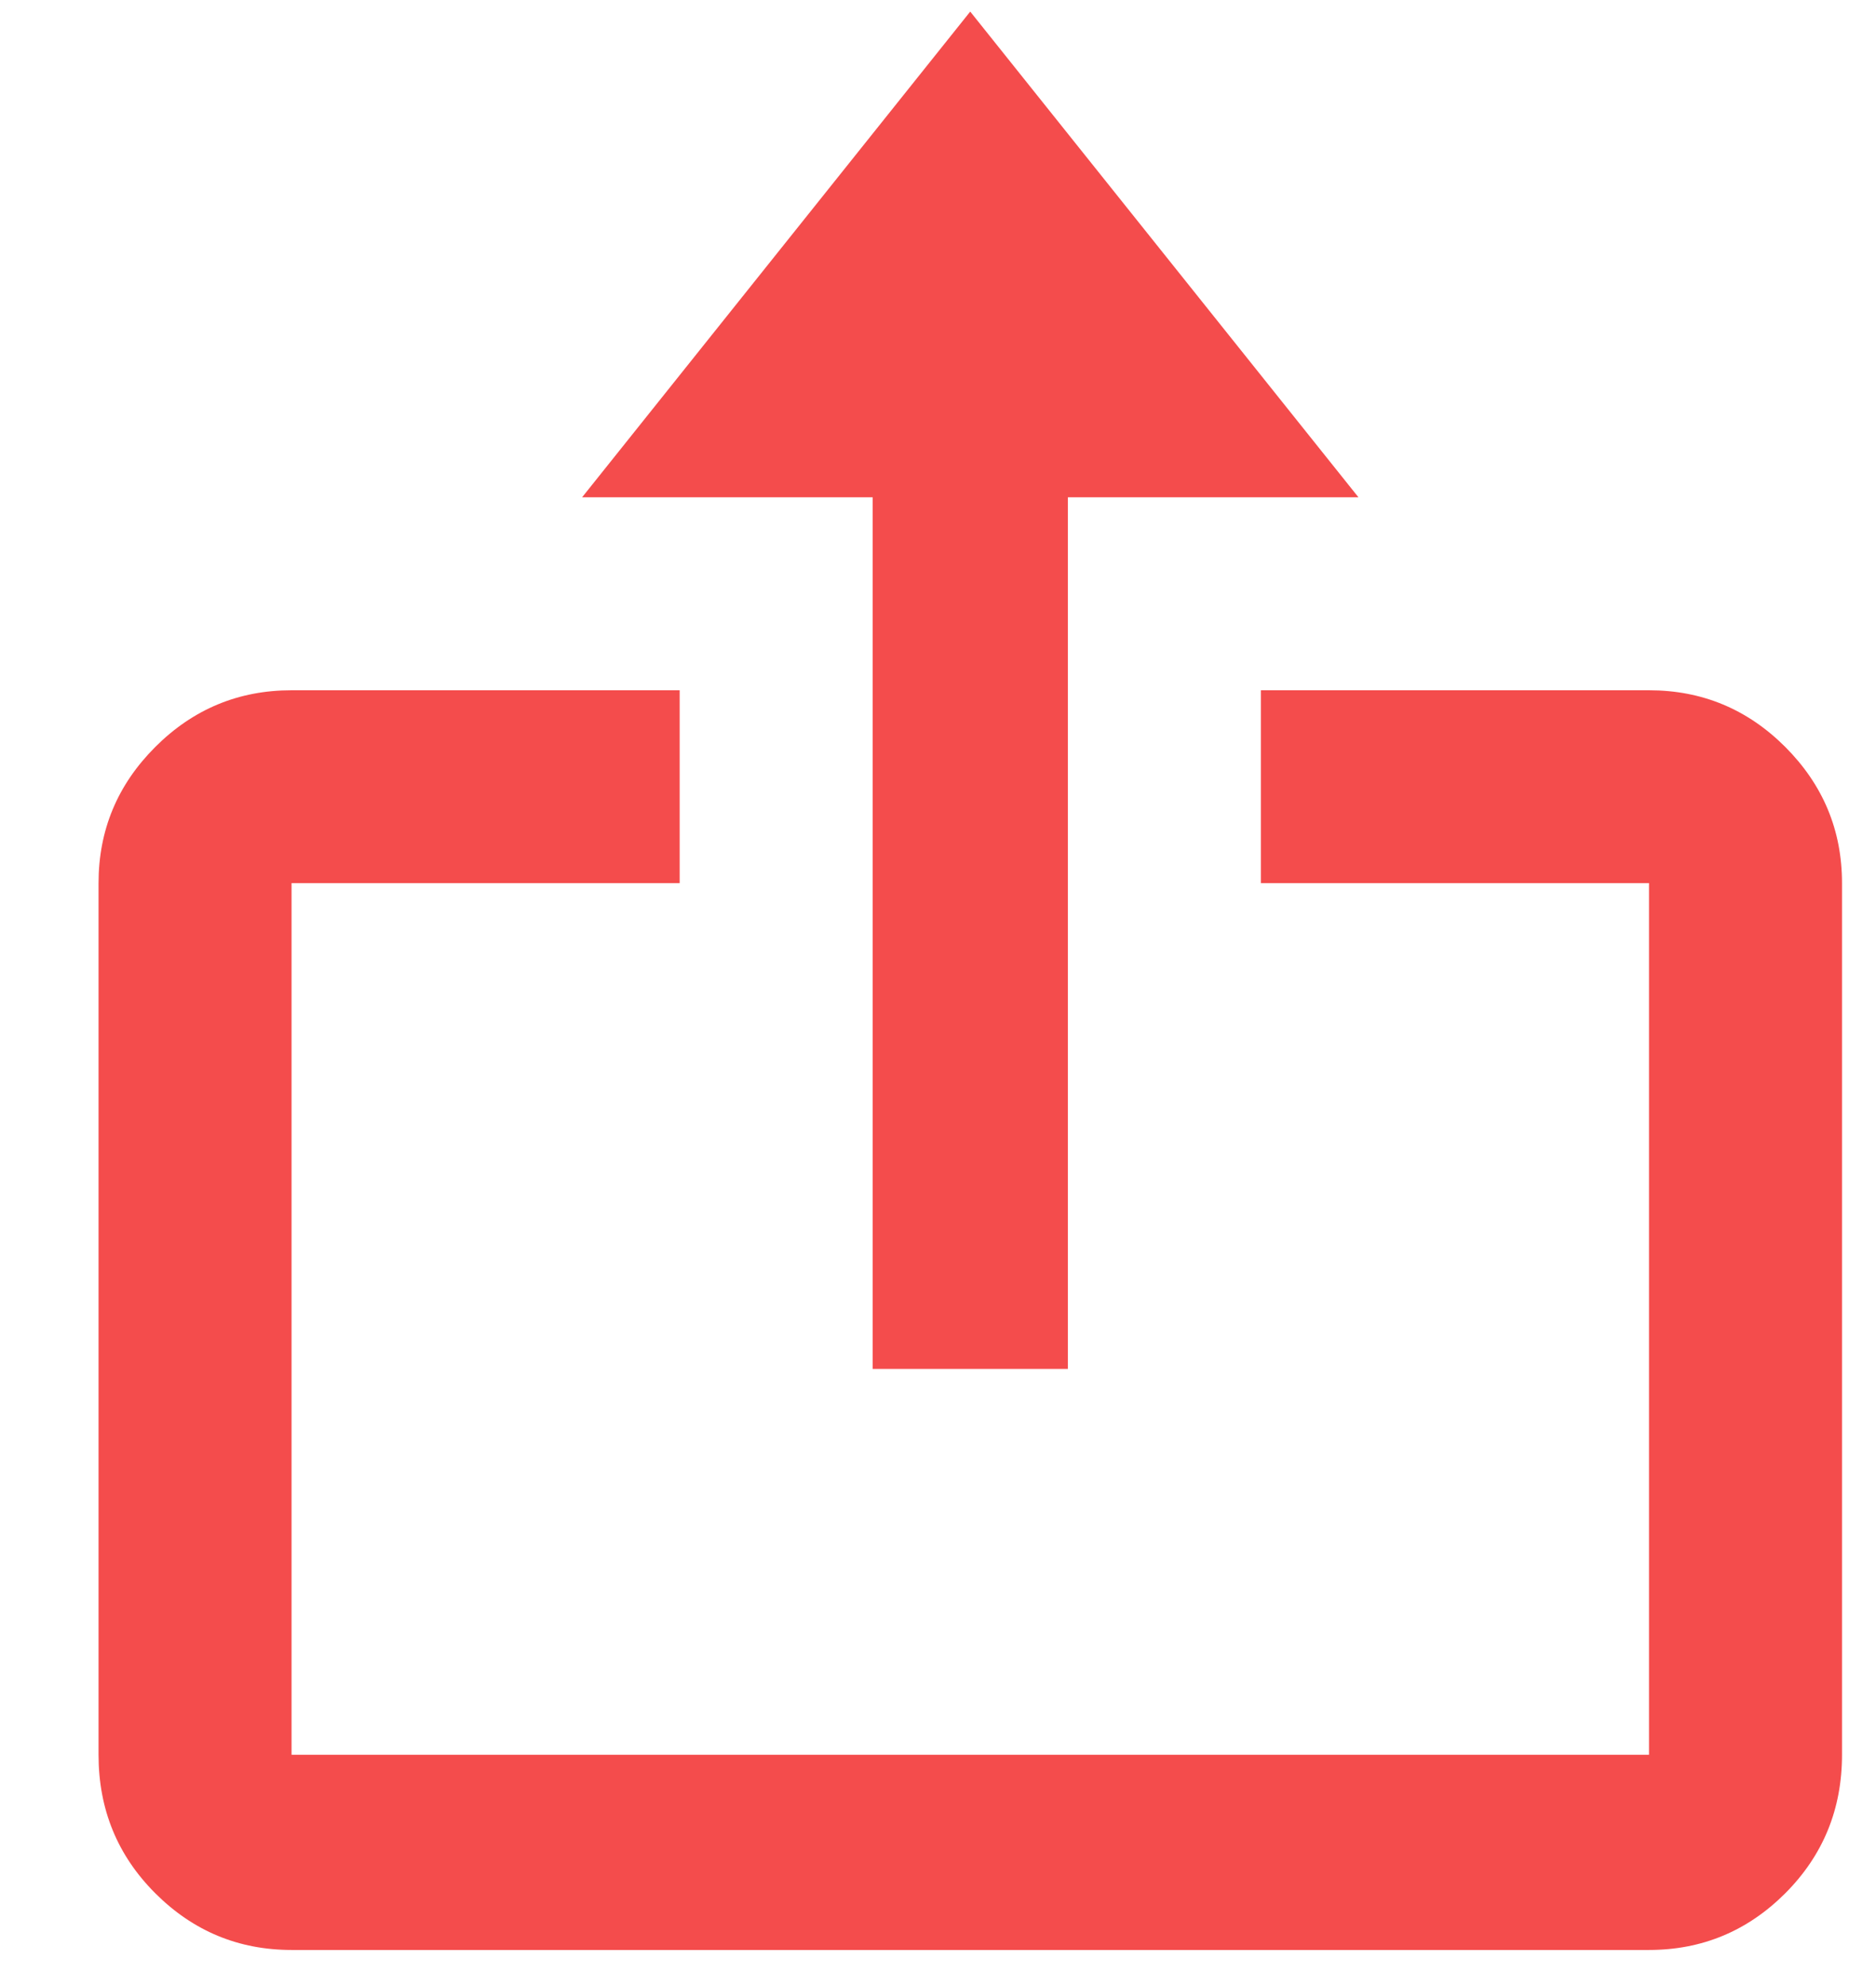
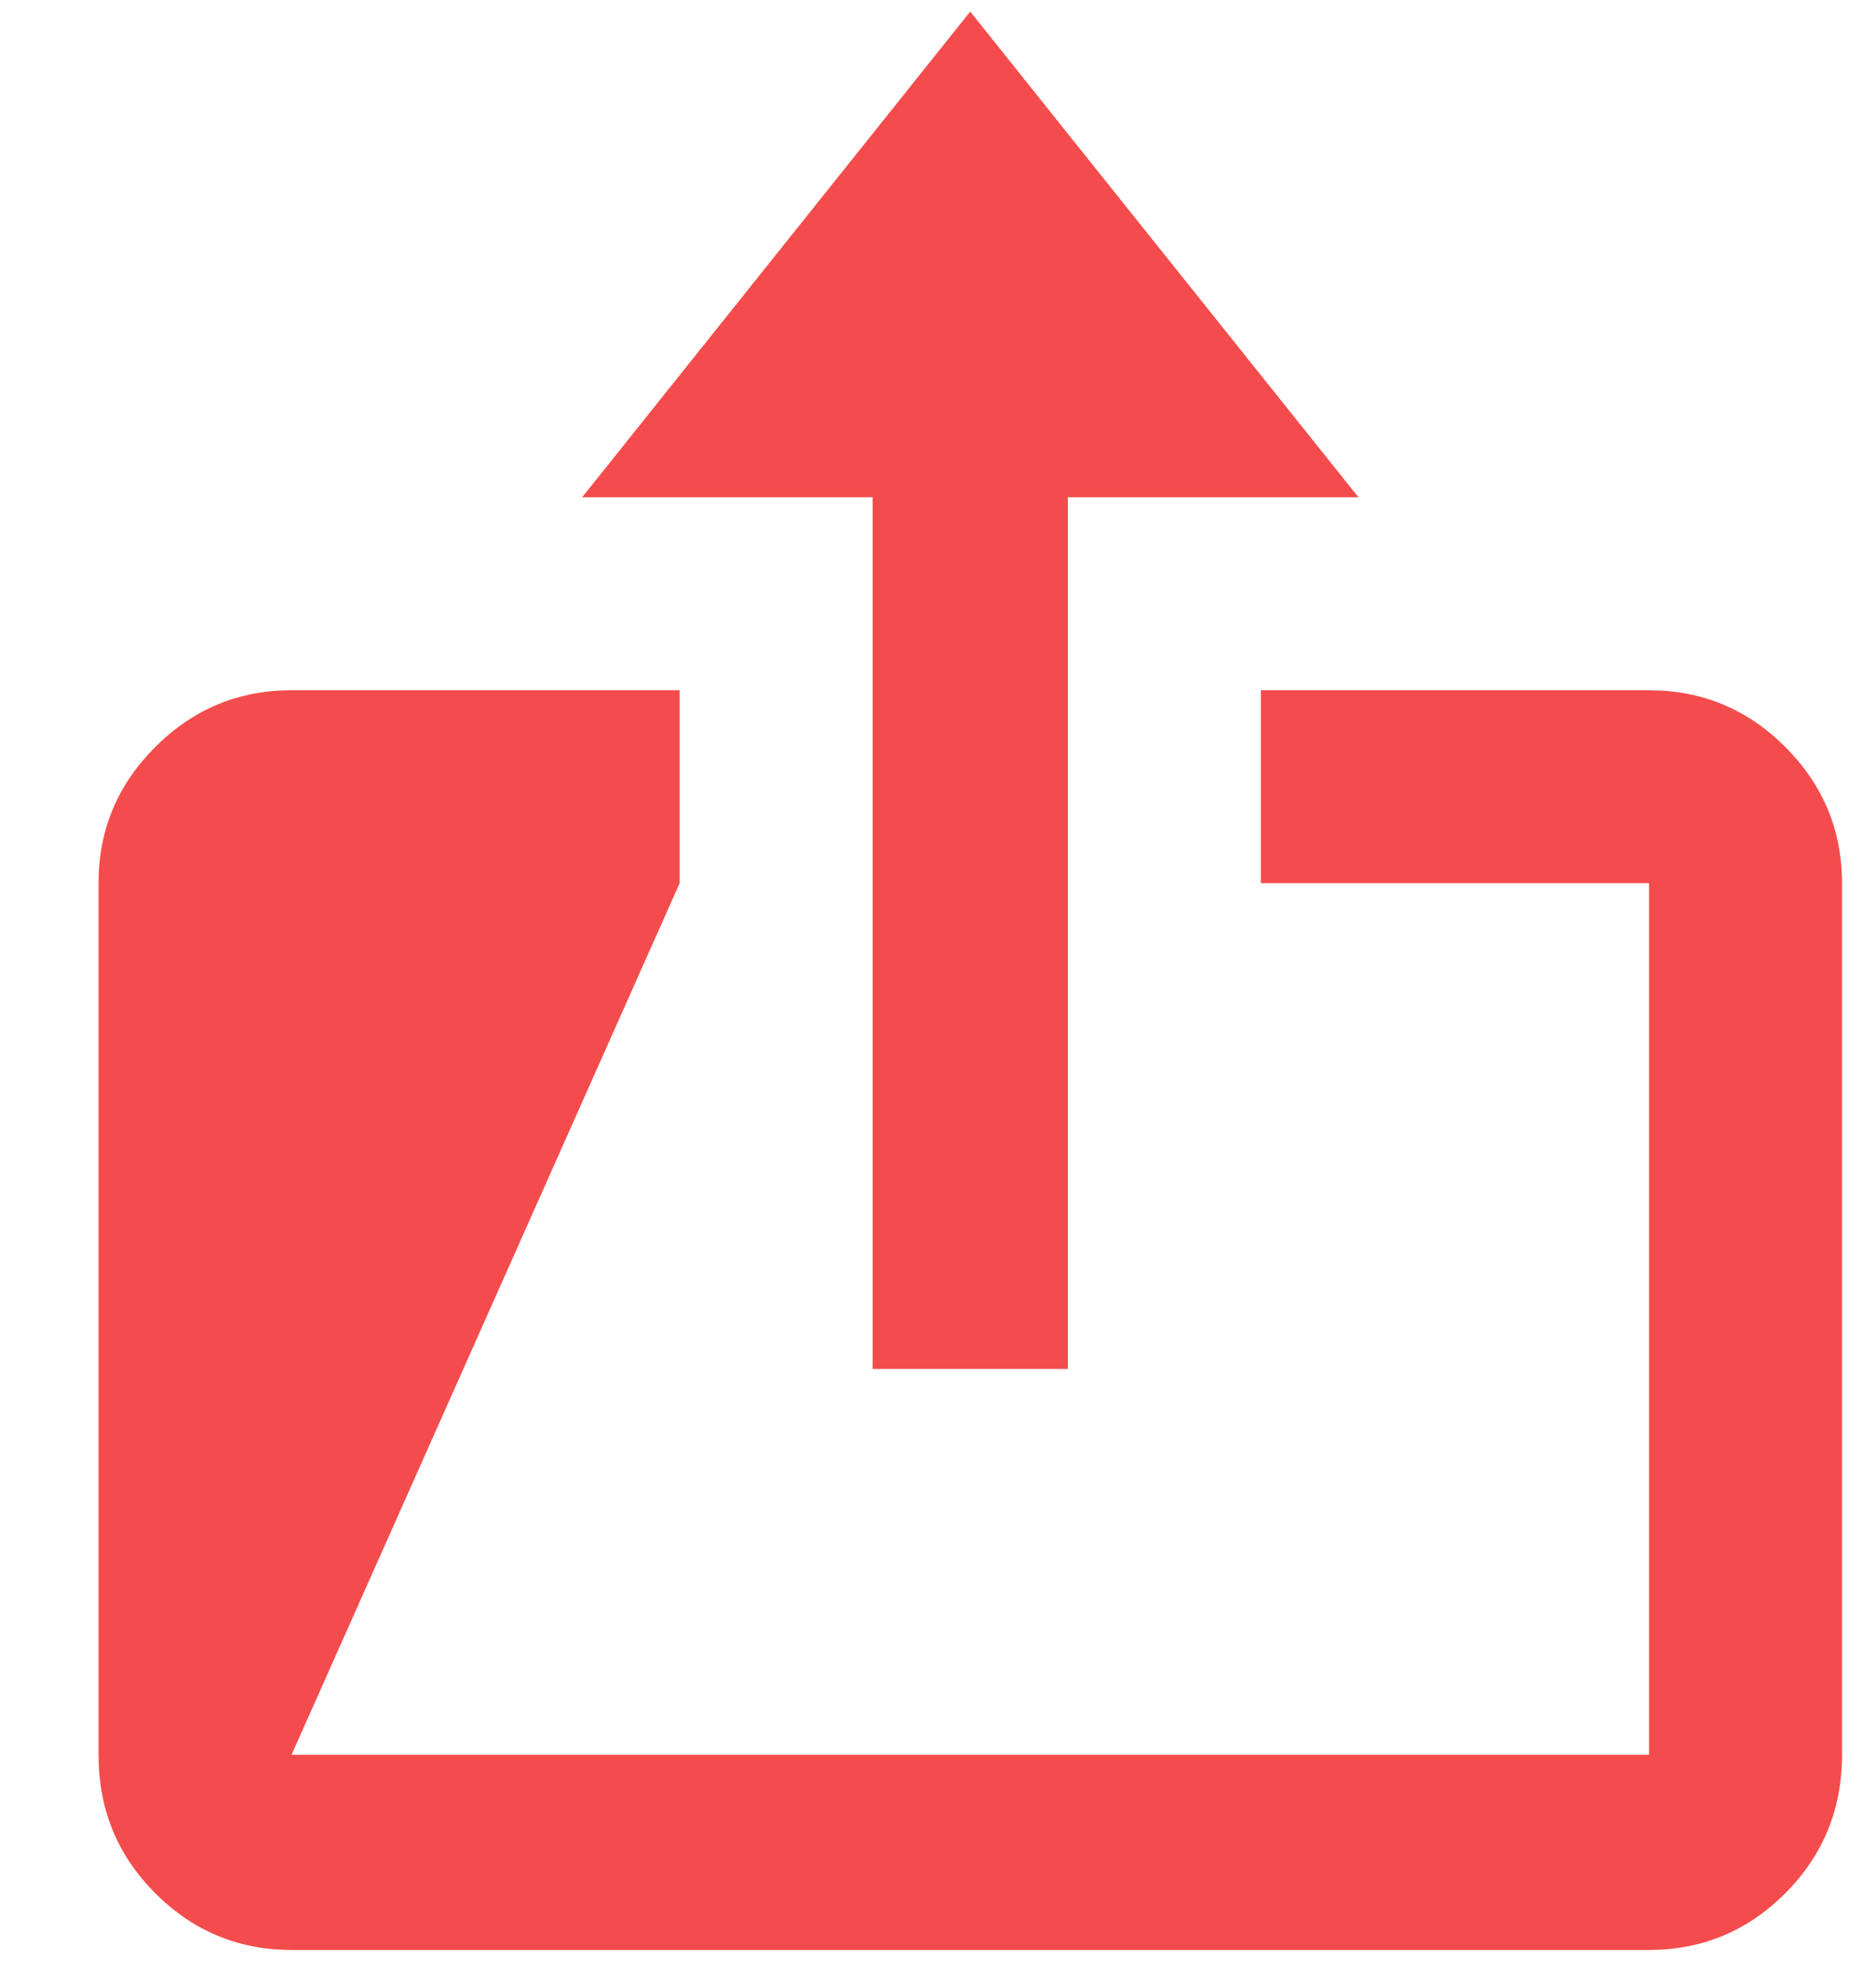
<svg xmlns="http://www.w3.org/2000/svg" width="17px" height="18px" viewBox="0 0 17 18" version="1.1">
  <title>Fill 1</title>
  <g id="Website" stroke="none" stroke-width="1" fill="none" fill-rule="evenodd">
    <g id="07-Mijn-account" transform="translate(-852, -882)" fill="#F44C4C">
      <g id="Fill-1" transform="translate(852.893, 882.105)">
-         <path d="M7.015,12.302 L8.784,12.302 L8.784,4.402 L11.417,4.402 L7.899,0 L4.382,4.402 L7.015,4.402 L7.015,12.302 Z M1.749,17.568 L14.05,17.568 C14.53,17.568 14.942,17.397 15.285,17.054 C15.627,16.711 15.799,16.293 15.799,15.799 L15.799,7.899 C15.799,7.419 15.627,7.008 15.285,6.665 C14.942,6.322 14.53,6.151 14.05,6.151 L10.533,6.151 L10.533,7.899 L14.05,7.899 L14.05,15.799 L1.749,15.799 L1.749,7.899 L5.266,7.899 L5.266,6.151 L1.749,6.151 C1.269,6.151 0.857,6.322 0.514,6.665 C0.171,7.008 0,7.419 0,7.899 L0,15.799 C0,16.293 0.171,16.711 0.514,17.054 C0.857,17.397 1.269,17.568 1.749,17.568 Z" />
+         <path d="M7.015,12.302 L8.784,12.302 L8.784,4.402 L11.417,4.402 L7.899,0 L4.382,4.402 L7.015,4.402 L7.015,12.302 Z M1.749,17.568 L14.05,17.568 C14.53,17.568 14.942,17.397 15.285,17.054 C15.627,16.711 15.799,16.293 15.799,15.799 L15.799,7.899 C15.799,7.419 15.627,7.008 15.285,6.665 C14.942,6.322 14.53,6.151 14.05,6.151 L10.533,6.151 L10.533,7.899 L14.05,7.899 L14.05,15.799 L1.749,15.799 L5.266,7.899 L5.266,6.151 L1.749,6.151 C1.269,6.151 0.857,6.322 0.514,6.665 C0.171,7.008 0,7.419 0,7.899 L0,15.799 C0,16.293 0.171,16.711 0.514,17.054 C0.857,17.397 1.269,17.568 1.749,17.568 Z" />
      </g>
    </g>
  </g>
</svg>